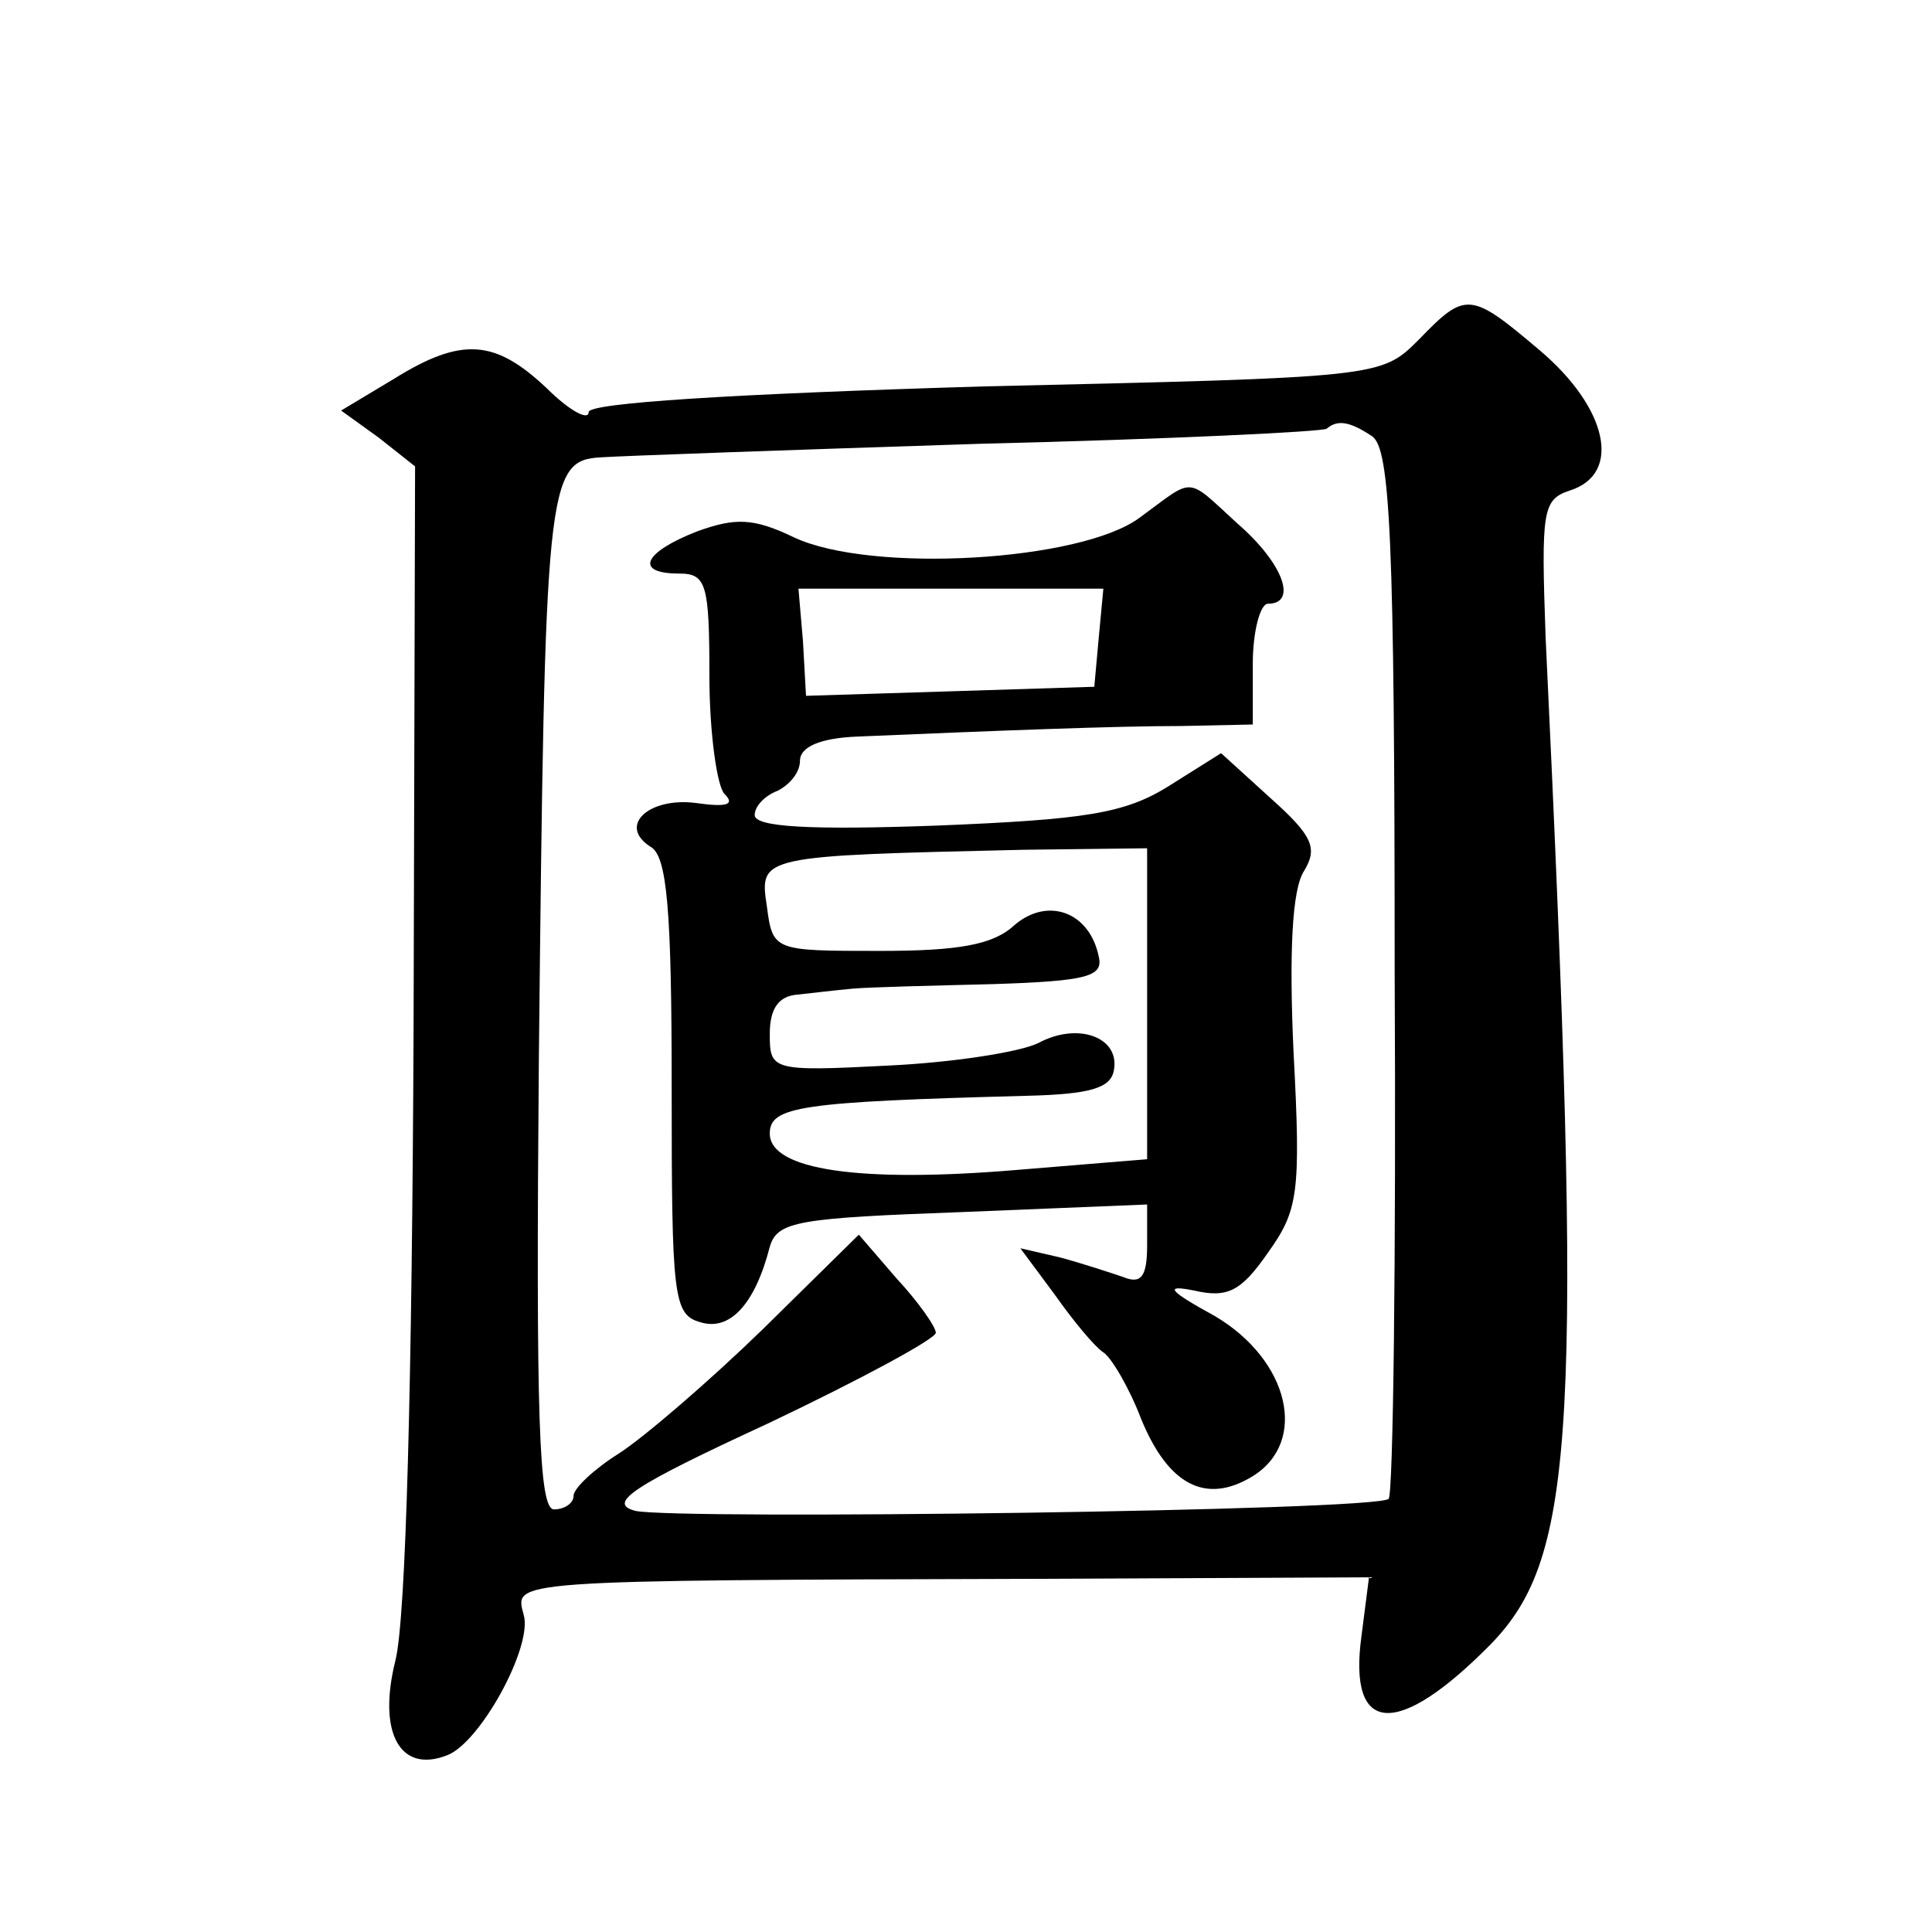
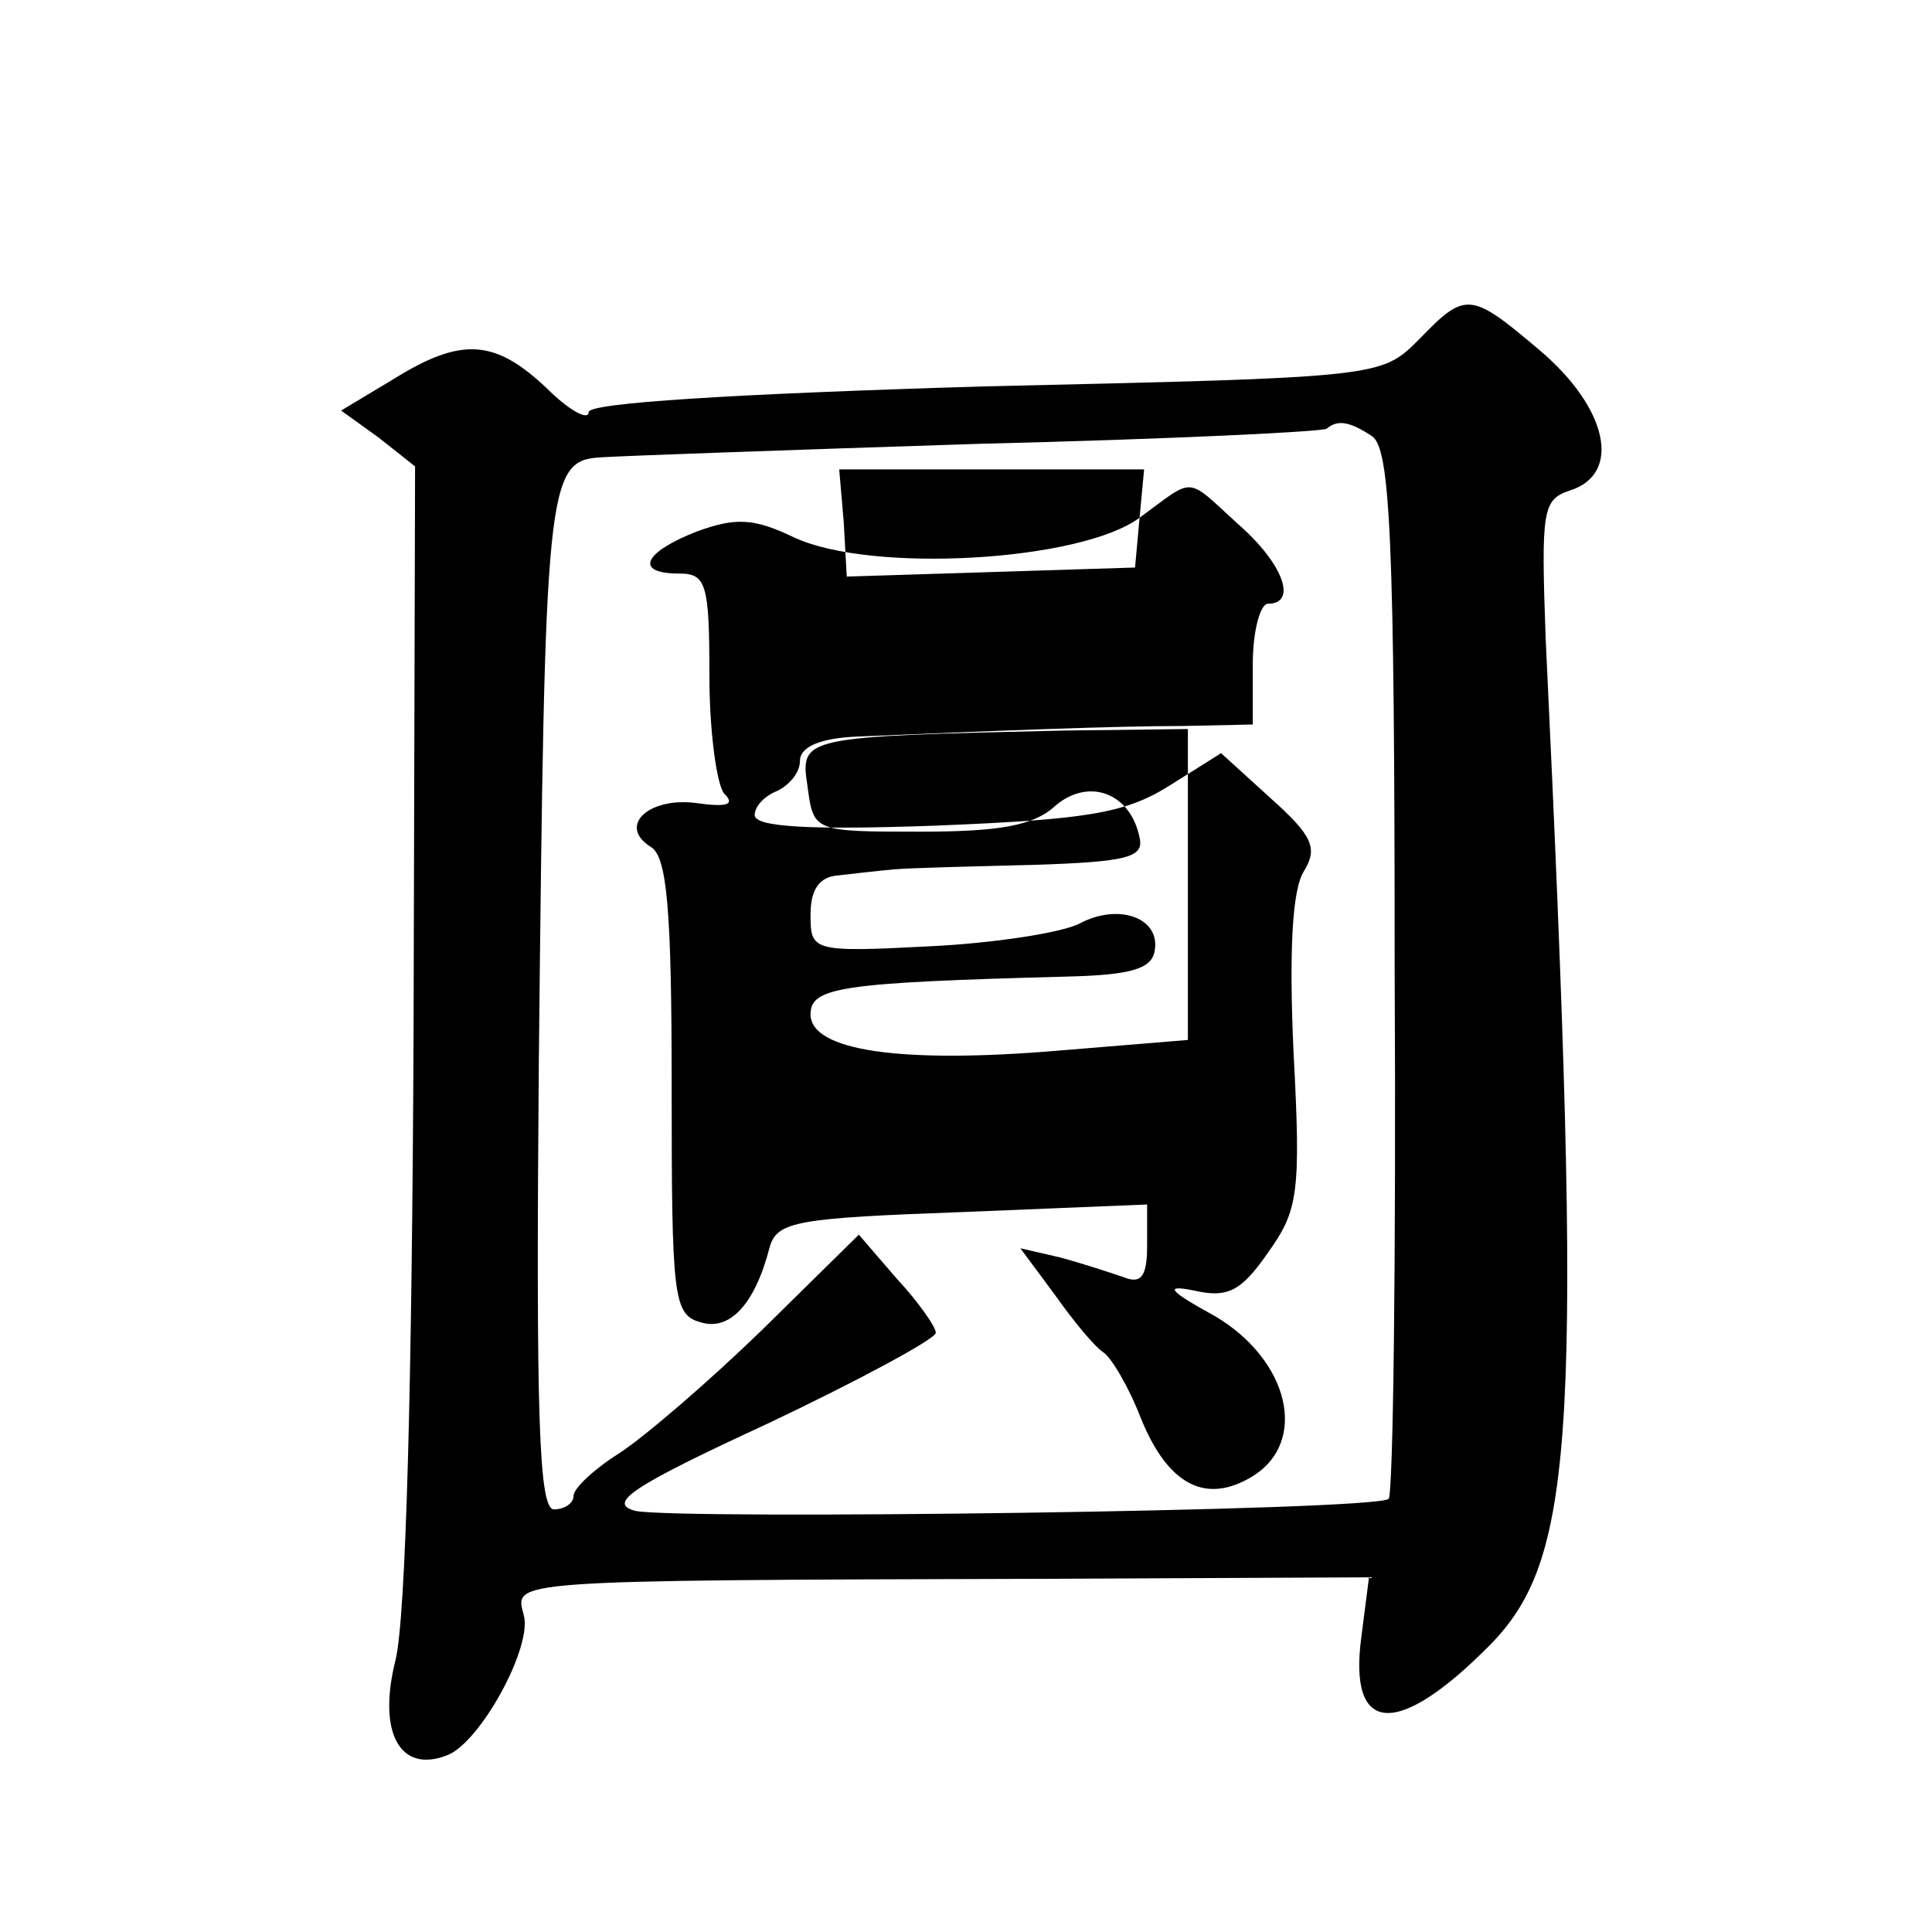
<svg xmlns="http://www.w3.org/2000/svg" version="1.0" width="128pt" height="128pt" viewBox="0 0 128 128" preserveAspectRatio="xMidYMid meet">
  <g transform="translate(0,128) scale(0.1,-0.1)" fill="#0" stroke="none">
-     <path d="M940 1055 c-25 -25 -25 -25 -288 -31 -168 -5 -262 -11 -262 -17 0 -6 -13 1 -28 16 -34 32 -56 34 -101 6 l-35 -21 25 -18 24 -19 -1 -373 c-1 -233 -5 -390 -12 -418 -12 -48 3 -75 34 -63 22 8 57 72 51 93 -6 23 -14 23 344 24 l216 1 -5 -39 c-9 -66 24 -68 86 -5 56 58 61 142 36 667 -3 84 -2 91 16 97 35 11 25 55 -20 93 -46 39 -49 39 -80 7z m-31 -64 c12 -8 15 -67 15 -354 1 -190 -1 -348 -4 -350 -7 -8 -471 -14 -499 -8 -19 5 -3 16 88 58 61 29 111 56 111 60 0 4 -12 21 -26 36 l-25 29 -64 -63 c-35 -34 -78 -71 -95 -82 -16 -10 -30 -23 -30 -28 0 -5 -6 -9 -13 -9 -10 0 -12 61 -10 298 4 381 5 397 41 399 15 1 128 5 252 9 124 3 227 8 229 10 7 6 15 5 30 -5z M755 937 c-39 -29 -178 -37 -229 -13 -27 13 -39 13 -64 4 -36 -14 -42 -28 -12 -28 18 0 20 -7 20 -68 0 -37 5 -73 10 -78 7 -7 2 -9 -19 -6 -31 4 -52 -15 -30 -29 11 -6 14 -42 14 -159 0 -139 1 -151 19 -156 19 -6 36 11 46 50 5 17 19 19 128 23 l122 5 0 -27 c0 -21 -4 -26 -16 -21 -9 3 -27 9 -42 13 l-26 6 23 -31 c12 -17 26 -34 32 -38 5 -3 17 -23 25 -44 18 -44 43 -57 74 -38 37 23 24 77 -25 106 -31 17 -34 21 -14 17 22 -5 31 -1 49 25 20 28 22 39 17 133 -3 66 -1 108 7 120 9 15 6 23 -22 48 l-33 30 -35 -22 c-29 -18 -55 -22 -154 -26 -83 -3 -120 -1 -120 7 0 6 7 13 15 16 8 4 15 12 15 20 0 9 13 15 38 16 94 4 171 7 215 7 l47 1 0 40 c0 22 5 40 10 40 20 0 10 27 -20 53 -35 32 -28 31 -65 4z m-27 -79 l-3 -33 -95 -3 -96 -3 -2 36 -3 35 101 0 101 0 -3 -32z m32 -243 l0 -103 -85 -7 c-106 -9 -165 0 -165 24 0 18 20 21 170 25 42 1 56 5 58 17 4 22 -24 32 -50 18 -12 -6 -57 -13 -100 -15 -77 -4 -78 -3 -78 21 0 17 6 25 18 26 9 1 26 3 37 4 11 1 53 2 93 3 62 2 73 5 70 18 -6 30 -34 40 -56 21 -14 -13 -37 -17 -89 -17 -71 0 -71 0 -75 30 -5 33 -4 33 170 37 l82 1 0 -103z" />
+     <path d="M940 1055 c-25 -25 -25 -25 -288 -31 -168 -5 -262 -11 -262 -17 0 -6 -13 1 -28 16 -34 32 -56 34 -101 6 l-35 -21 25 -18 24 -19 -1 -373 c-1 -233 -5 -390 -12 -418 -12 -48 3 -75 34 -63 22 8 57 72 51 93 -6 23 -14 23 344 24 l216 1 -5 -39 c-9 -66 24 -68 86 -5 56 58 61 142 36 667 -3 84 -2 91 16 97 35 11 25 55 -20 93 -46 39 -49 39 -80 7z m-31 -64 c12 -8 15 -67 15 -354 1 -190 -1 -348 -4 -350 -7 -8 -471 -14 -499 -8 -19 5 -3 16 88 58 61 29 111 56 111 60 0 4 -12 21 -26 36 l-25 29 -64 -63 c-35 -34 -78 -71 -95 -82 -16 -10 -30 -23 -30 -28 0 -5 -6 -9 -13 -9 -10 0 -12 61 -10 298 4 381 5 397 41 399 15 1 128 5 252 9 124 3 227 8 229 10 7 6 15 5 30 -5z M755 937 c-39 -29 -178 -37 -229 -13 -27 13 -39 13 -64 4 -36 -14 -42 -28 -12 -28 18 0 20 -7 20 -68 0 -37 5 -73 10 -78 7 -7 2 -9 -19 -6 -31 4 -52 -15 -30 -29 11 -6 14 -42 14 -159 0 -139 1 -151 19 -156 19 -6 36 11 46 50 5 17 19 19 128 23 l122 5 0 -27 c0 -21 -4 -26 -16 -21 -9 3 -27 9 -42 13 l-26 6 23 -31 c12 -17 26 -34 32 -38 5 -3 17 -23 25 -44 18 -44 43 -57 74 -38 37 23 24 77 -25 106 -31 17 -34 21 -14 17 22 -5 31 -1 49 25 20 28 22 39 17 133 -3 66 -1 108 7 120 9 15 6 23 -22 48 l-33 30 -35 -22 c-29 -18 -55 -22 -154 -26 -83 -3 -120 -1 -120 7 0 6 7 13 15 16 8 4 15 12 15 20 0 9 13 15 38 16 94 4 171 7 215 7 l47 1 0 40 c0 22 5 40 10 40 20 0 10 27 -20 53 -35 32 -28 31 -65 4z l-3 -33 -95 -3 -96 -3 -2 36 -3 35 101 0 101 0 -3 -32z m32 -243 l0 -103 -85 -7 c-106 -9 -165 0 -165 24 0 18 20 21 170 25 42 1 56 5 58 17 4 22 -24 32 -50 18 -12 -6 -57 -13 -100 -15 -77 -4 -78 -3 -78 21 0 17 6 25 18 26 9 1 26 3 37 4 11 1 53 2 93 3 62 2 73 5 70 18 -6 30 -34 40 -56 21 -14 -13 -37 -17 -89 -17 -71 0 -71 0 -75 30 -5 33 -4 33 170 37 l82 1 0 -103z" />
  </g>
</svg>